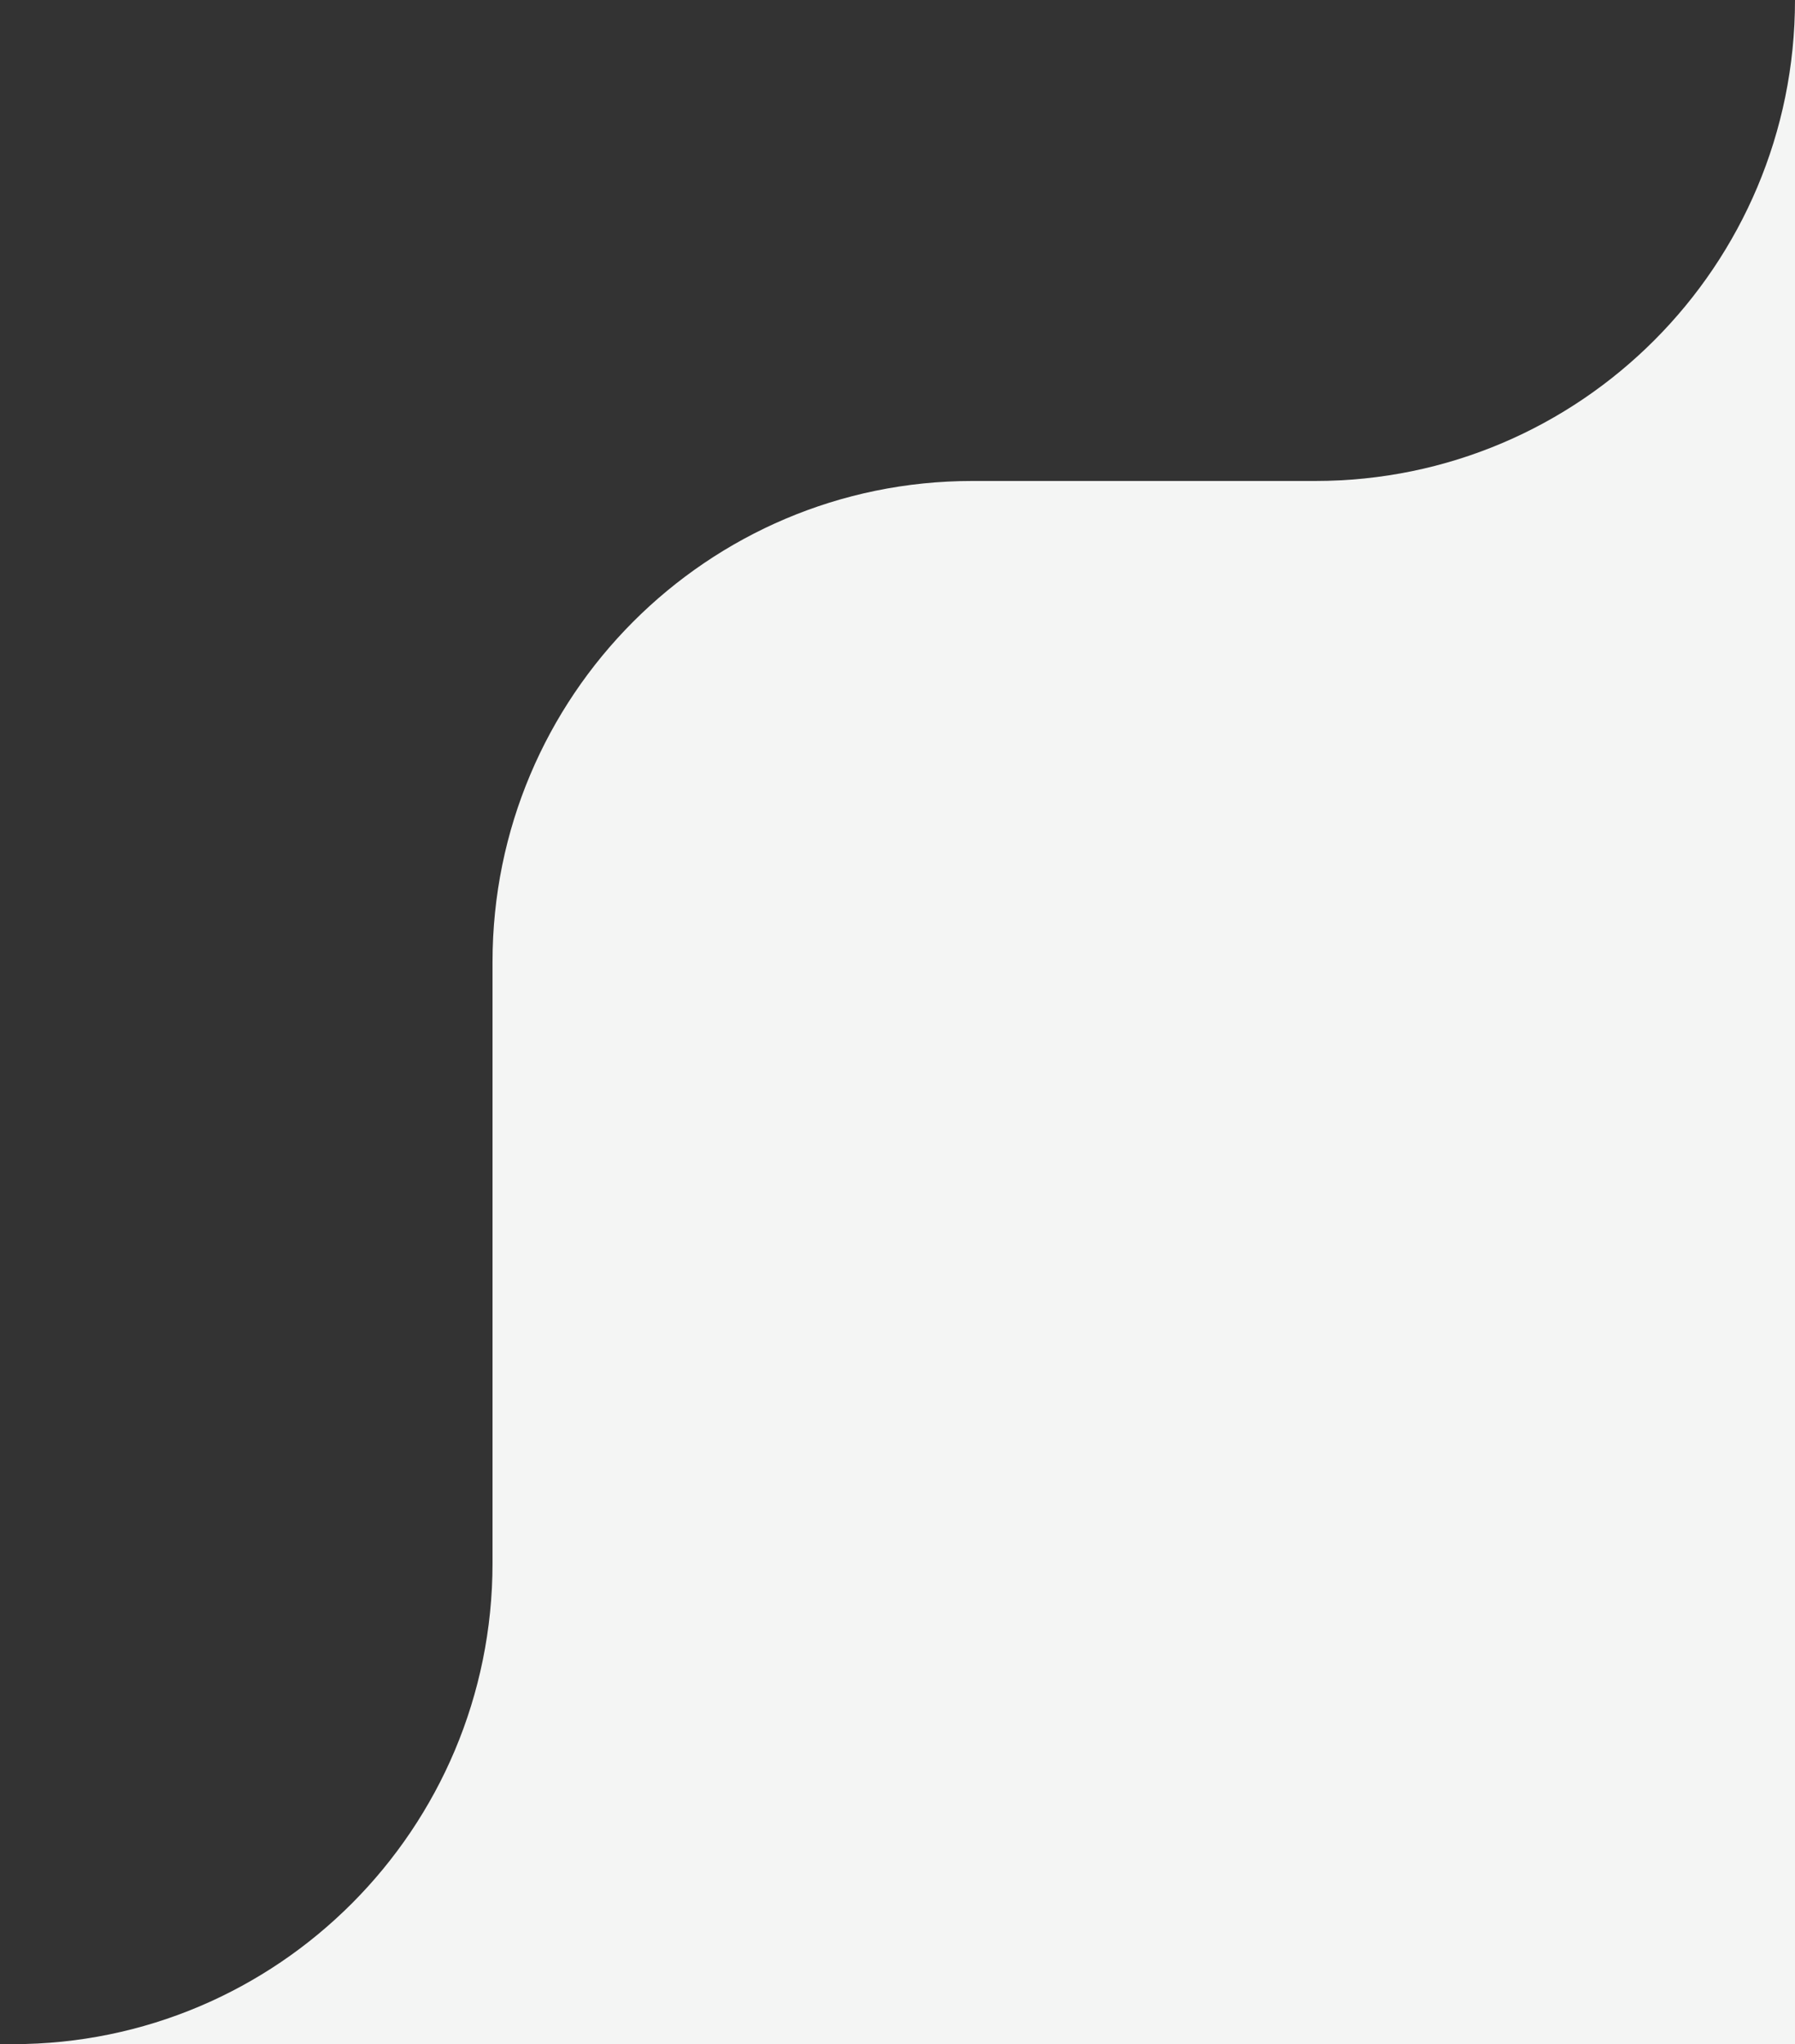
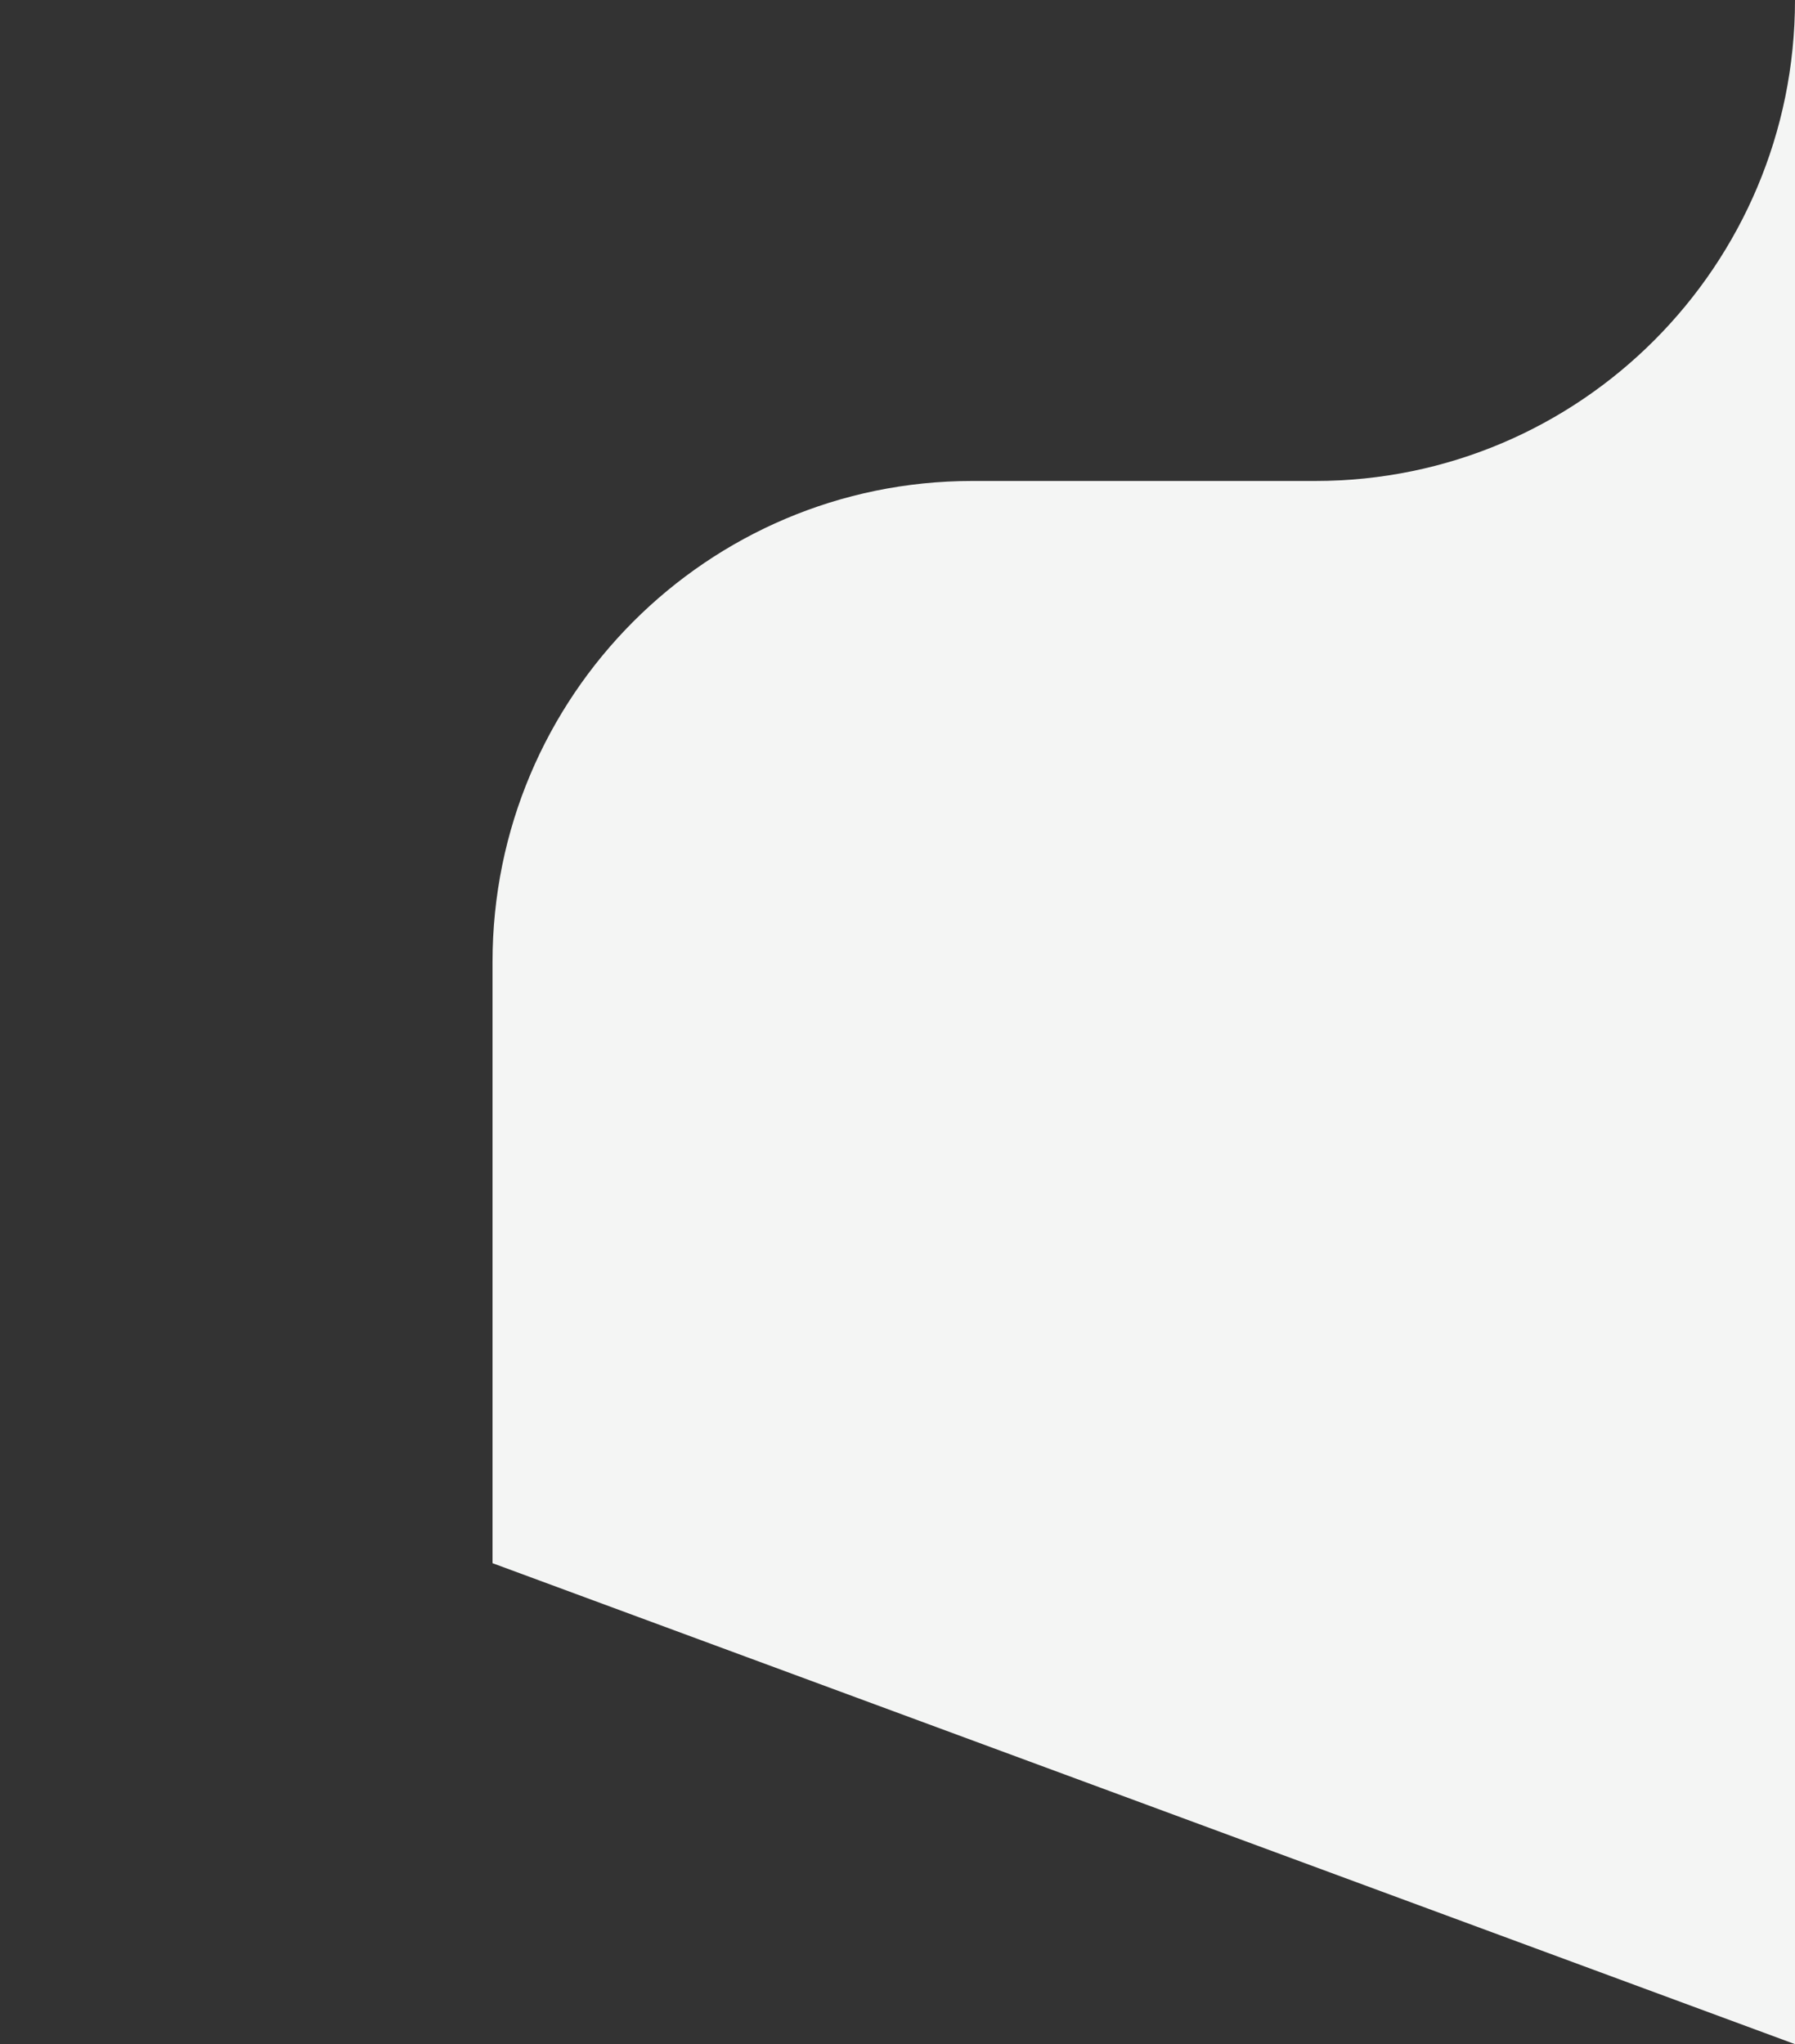
<svg xmlns="http://www.w3.org/2000/svg" width="36" height="41" viewBox="0 0 36 41" fill="none">
  <rect x="0" y="0" width="36" height="41" fill="#333333" stroke="none" />
-   <path d="M9.878 19.294L9.878 31.353C9.878 36.681 5.571 41 0.257 41L36 41L36 0C36 5.328 31.692 9.647 26.378 9.647L19.5 9.647C14.186 9.647 9.878 13.966 9.878 19.294Z" fill="#F4F5F4" />
+   <path d="M9.878 19.294L9.878 31.353L36 41L36 0C36 5.328 31.692 9.647 26.378 9.647L19.5 9.647C14.186 9.647 9.878 13.966 9.878 19.294Z" fill="#F4F5F4" />
</svg>